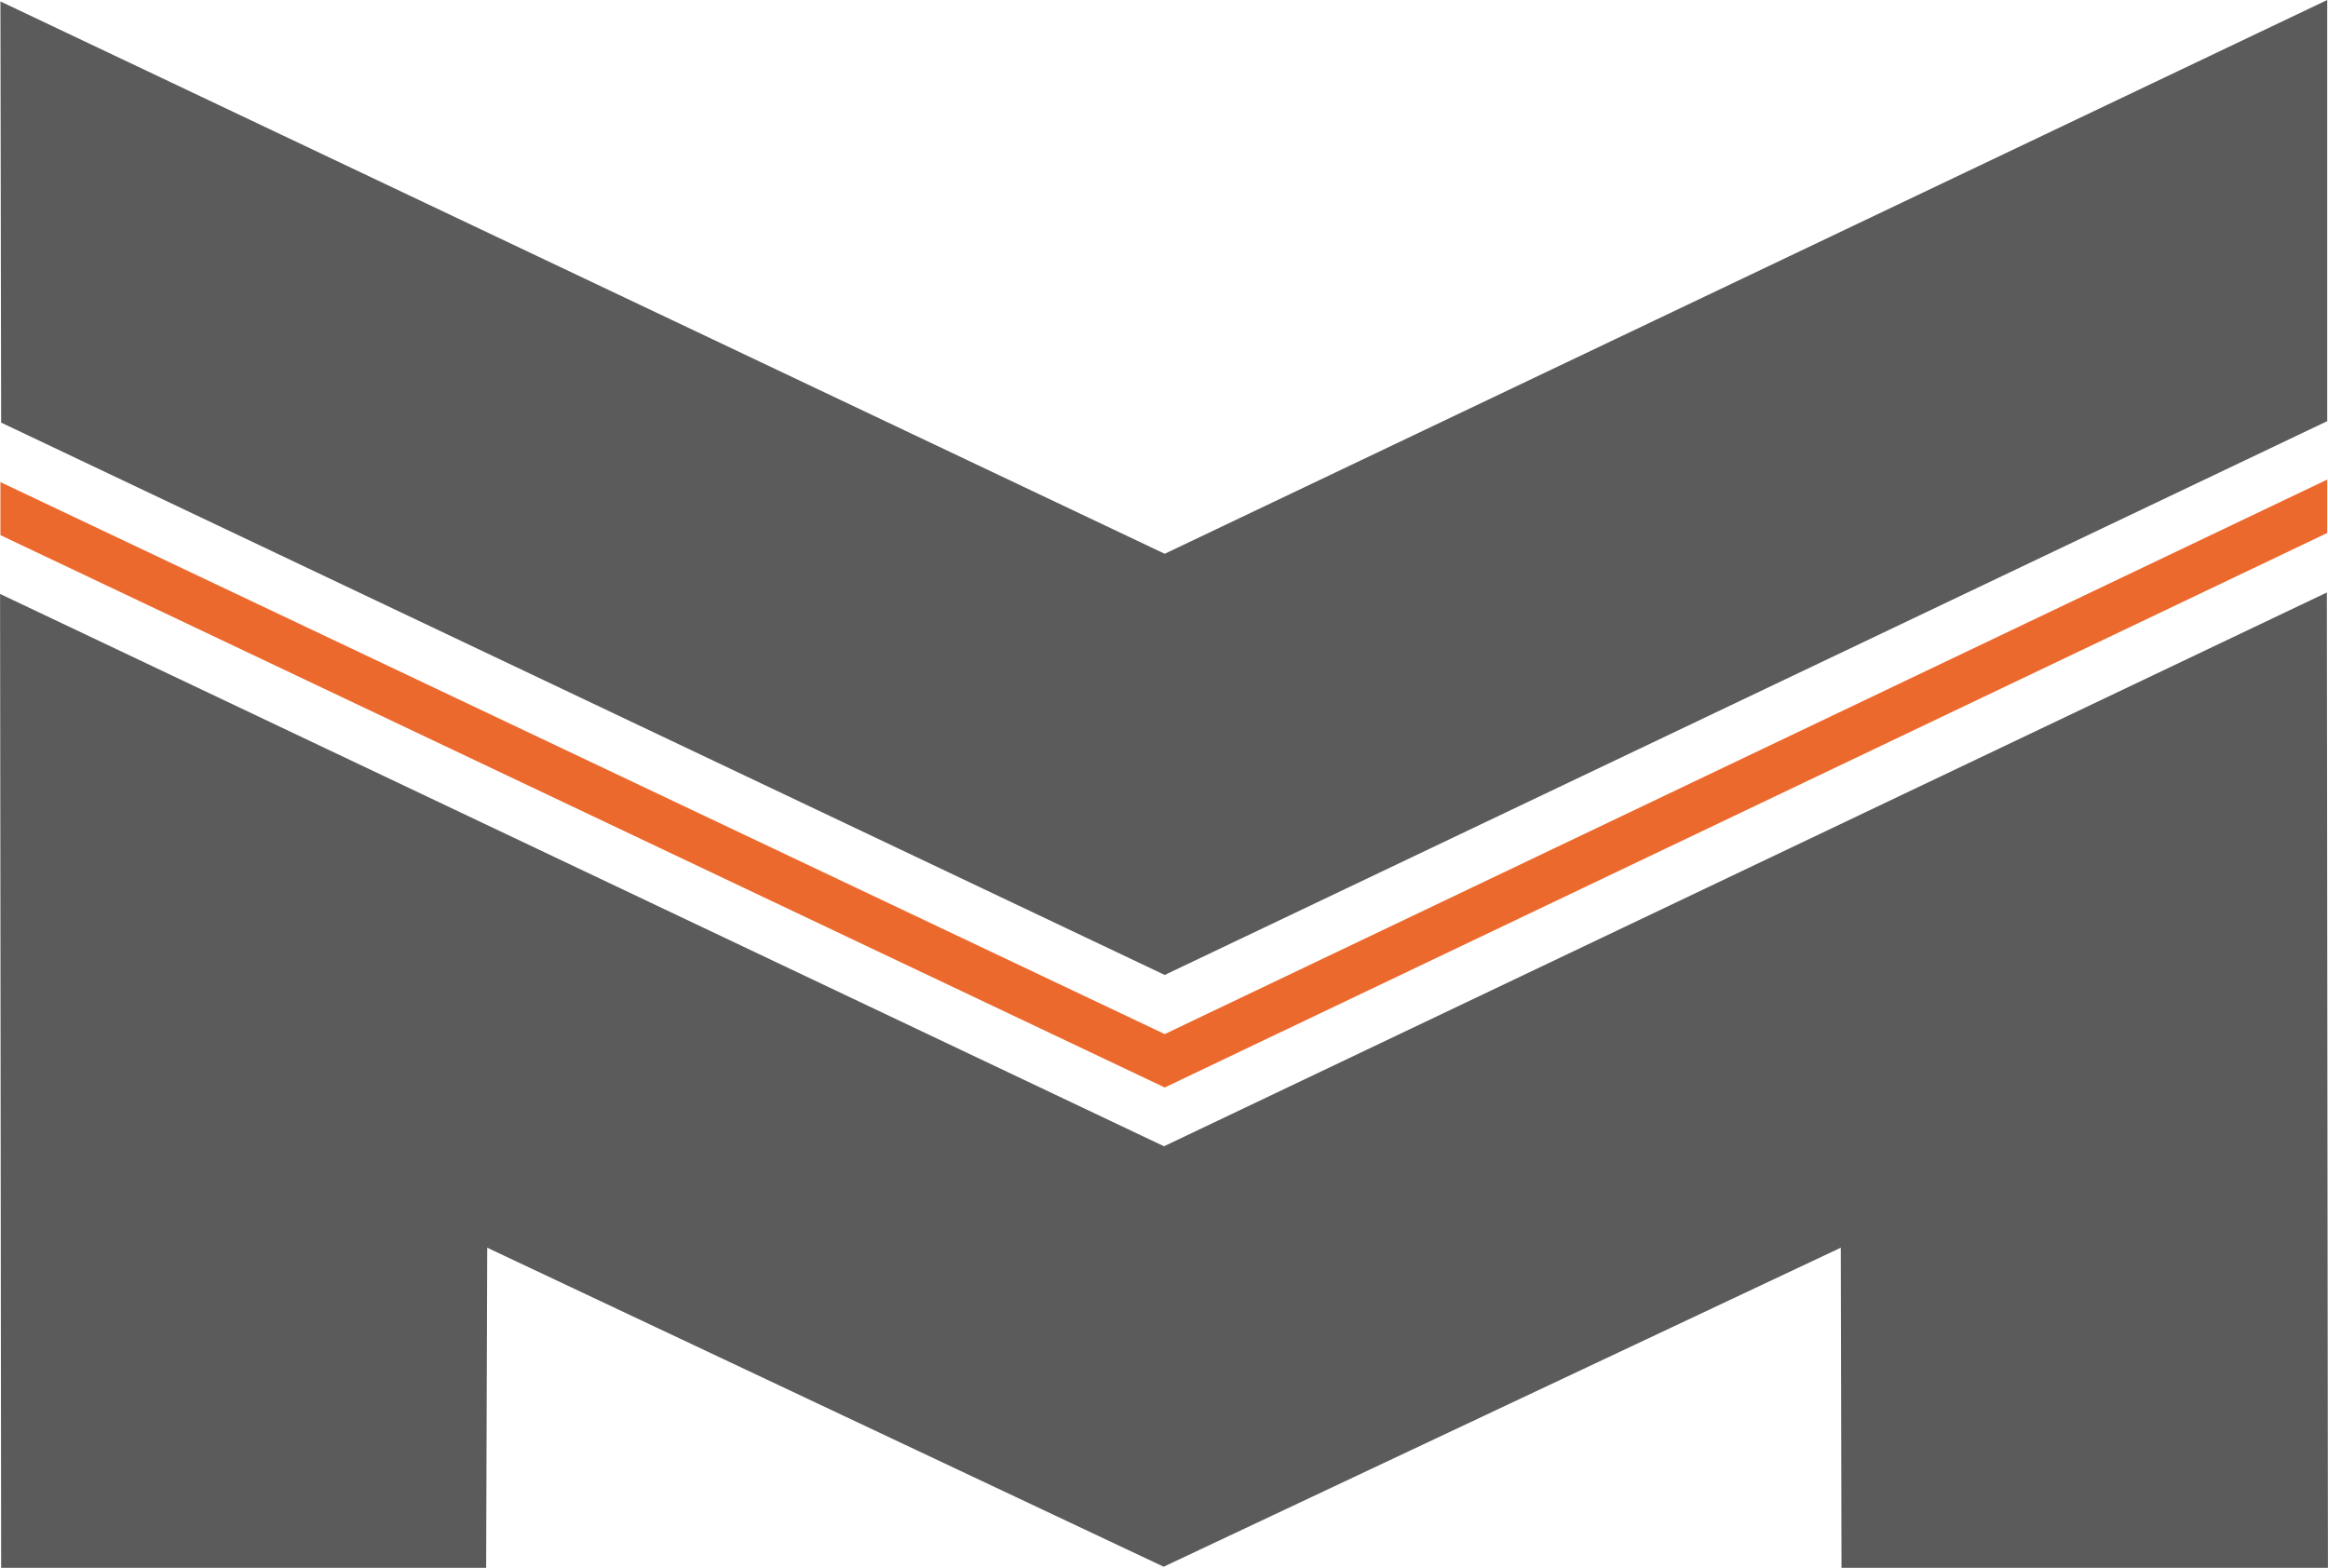
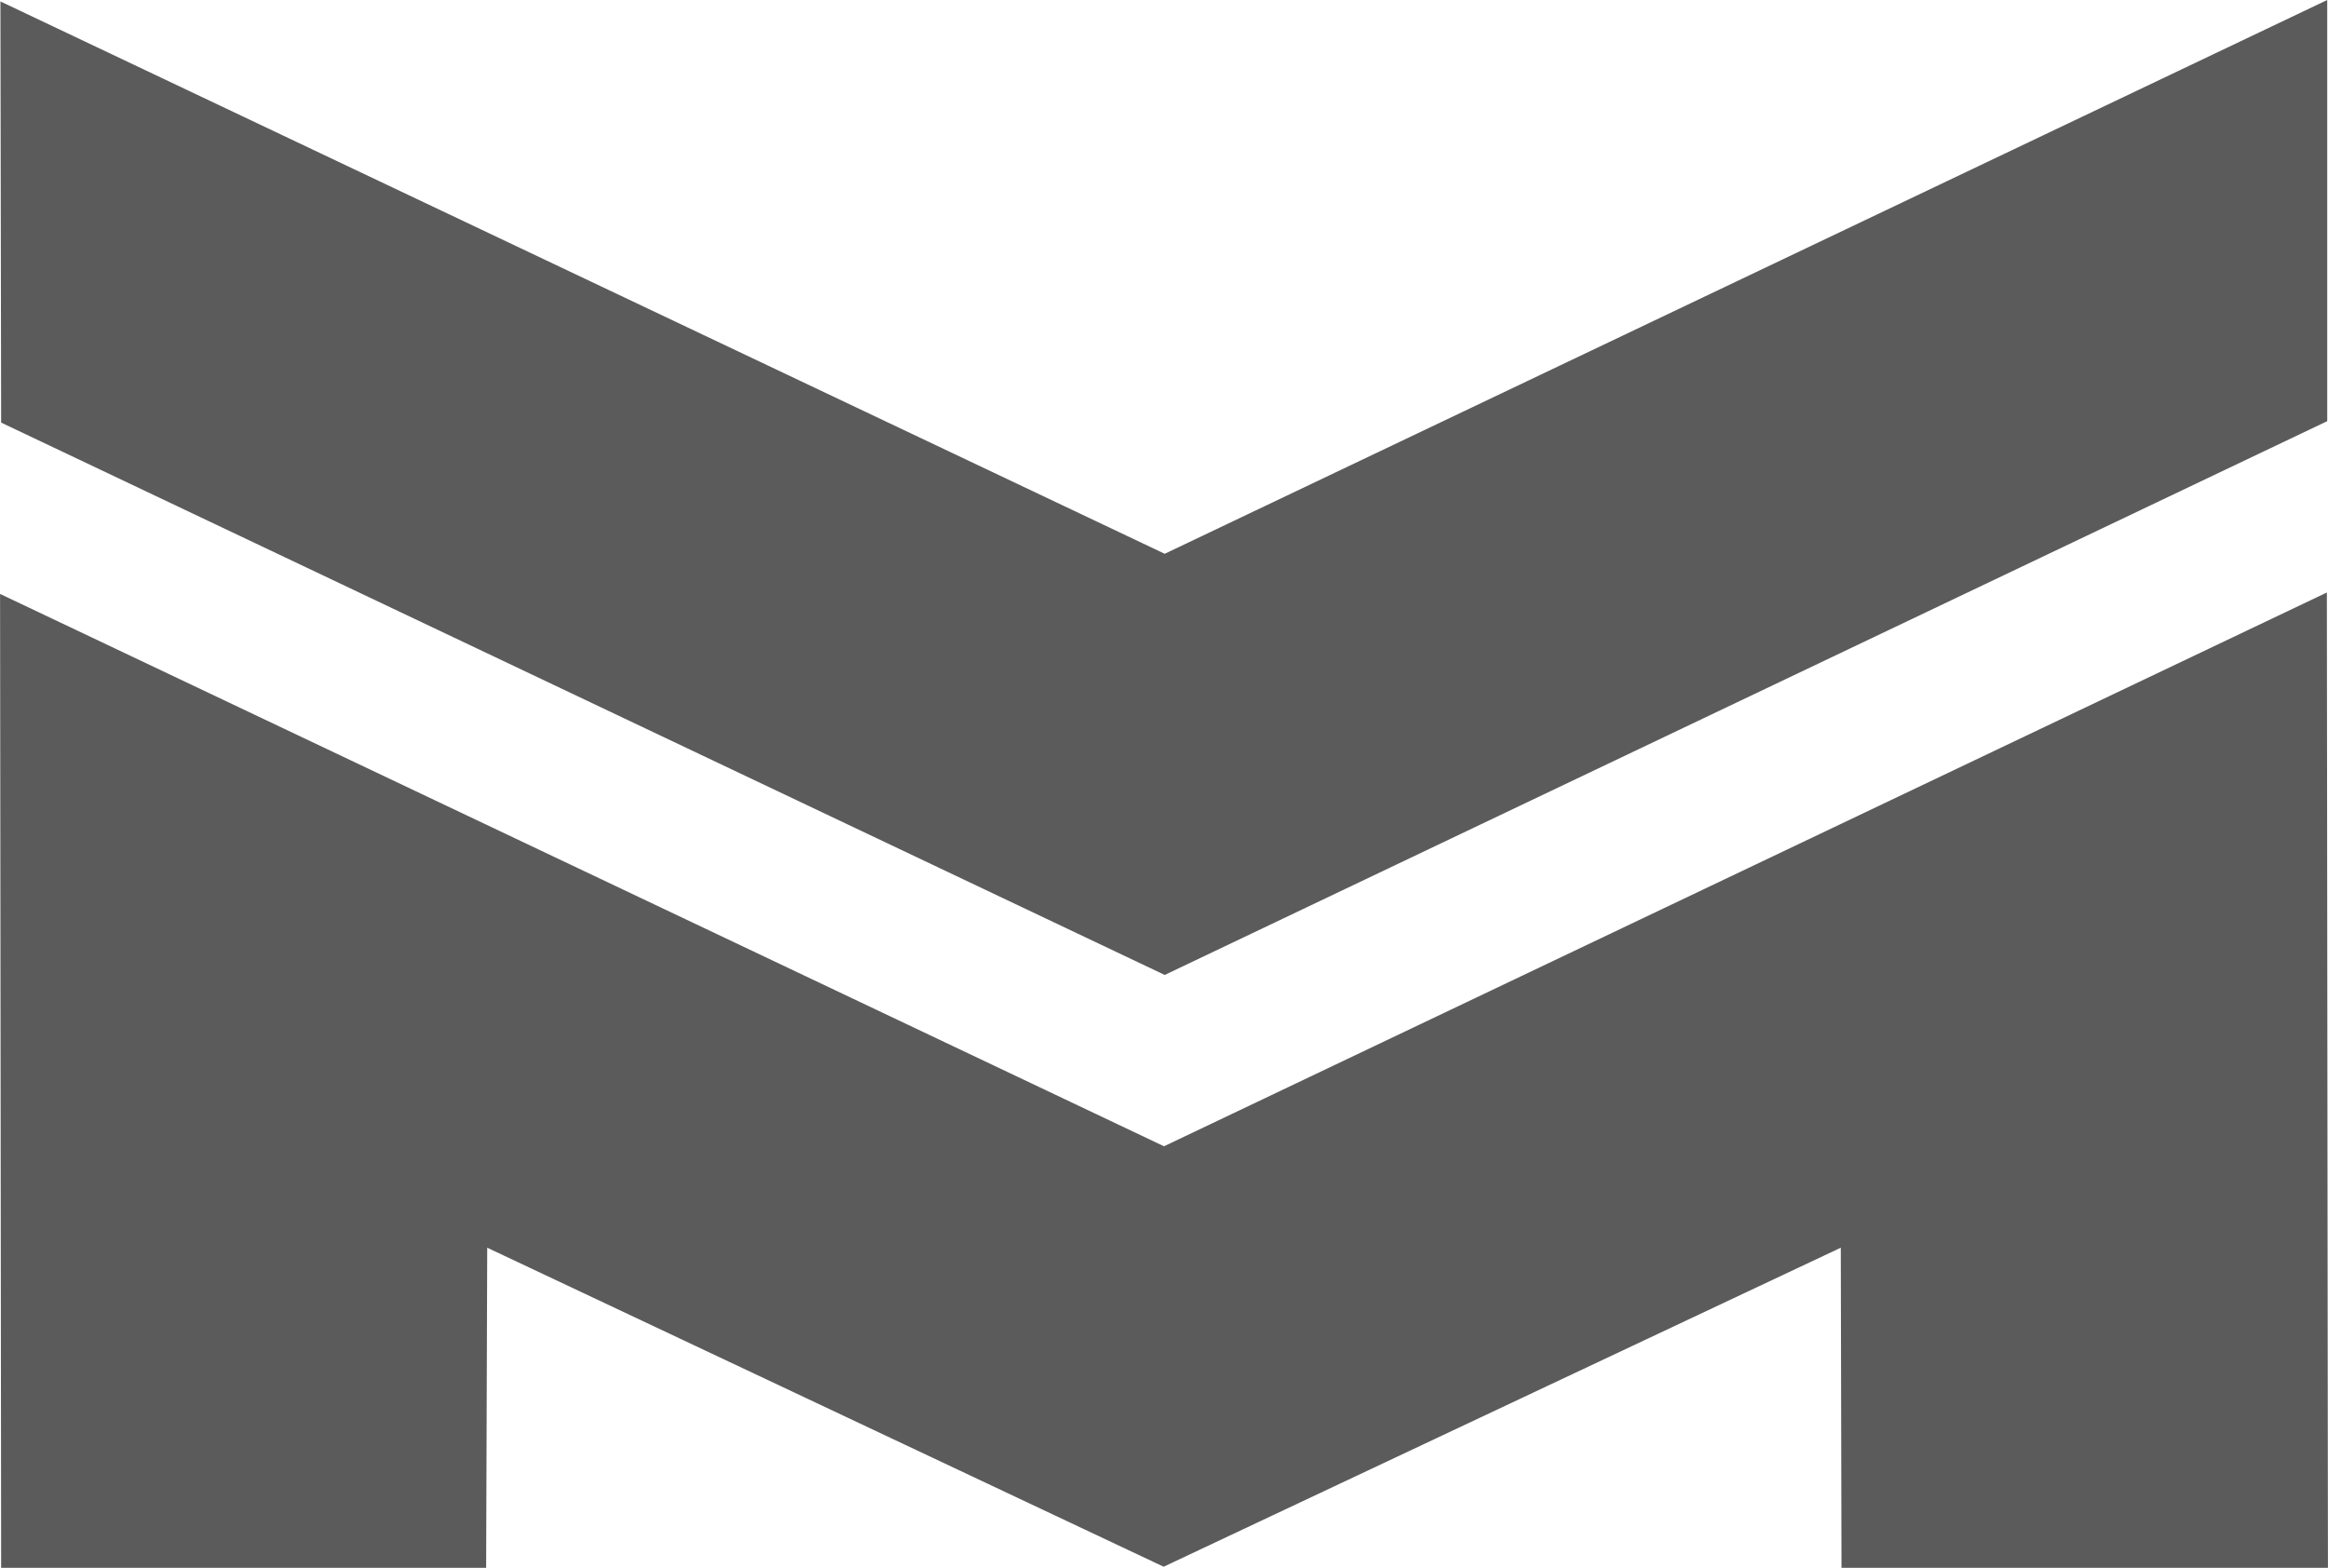
<svg xmlns="http://www.w3.org/2000/svg" xml:space="preserve" width="50.323mm" height="33.893mm" version="1.1" style="shape-rendering:geometricPrecision; text-rendering:geometricPrecision; image-rendering:optimizeQuality; fill-rule:evenodd; clip-rule:evenodd" viewBox="0 0 6494 4374">
  <defs>
    <style type="text/css">
   
    .fil1 {fill:#5B5B5B}
    .fil0 {fill:#EC692D}
   
  </style>
  </defs>
  <g id="Layer_x0020_1">
    <g id="_1916071218432">
-       <polygon class="fil0" points="6492,1338 3249,2885 1,1345 1,1493 3249,3034 6492,1487 " />
      <path class="fil1" d="M1359 3481l1887 890 1889 -890 2 893 1357 0 -3 -2721 -3244 1545 -3247 -1541 3 2717 1353 0 3 -893zm5133 -3481l-3243 1545 -3248 -1541 2 1175 3246 1541 3243 -1545 0 -1175z" />
    </g>
  </g>
</svg>